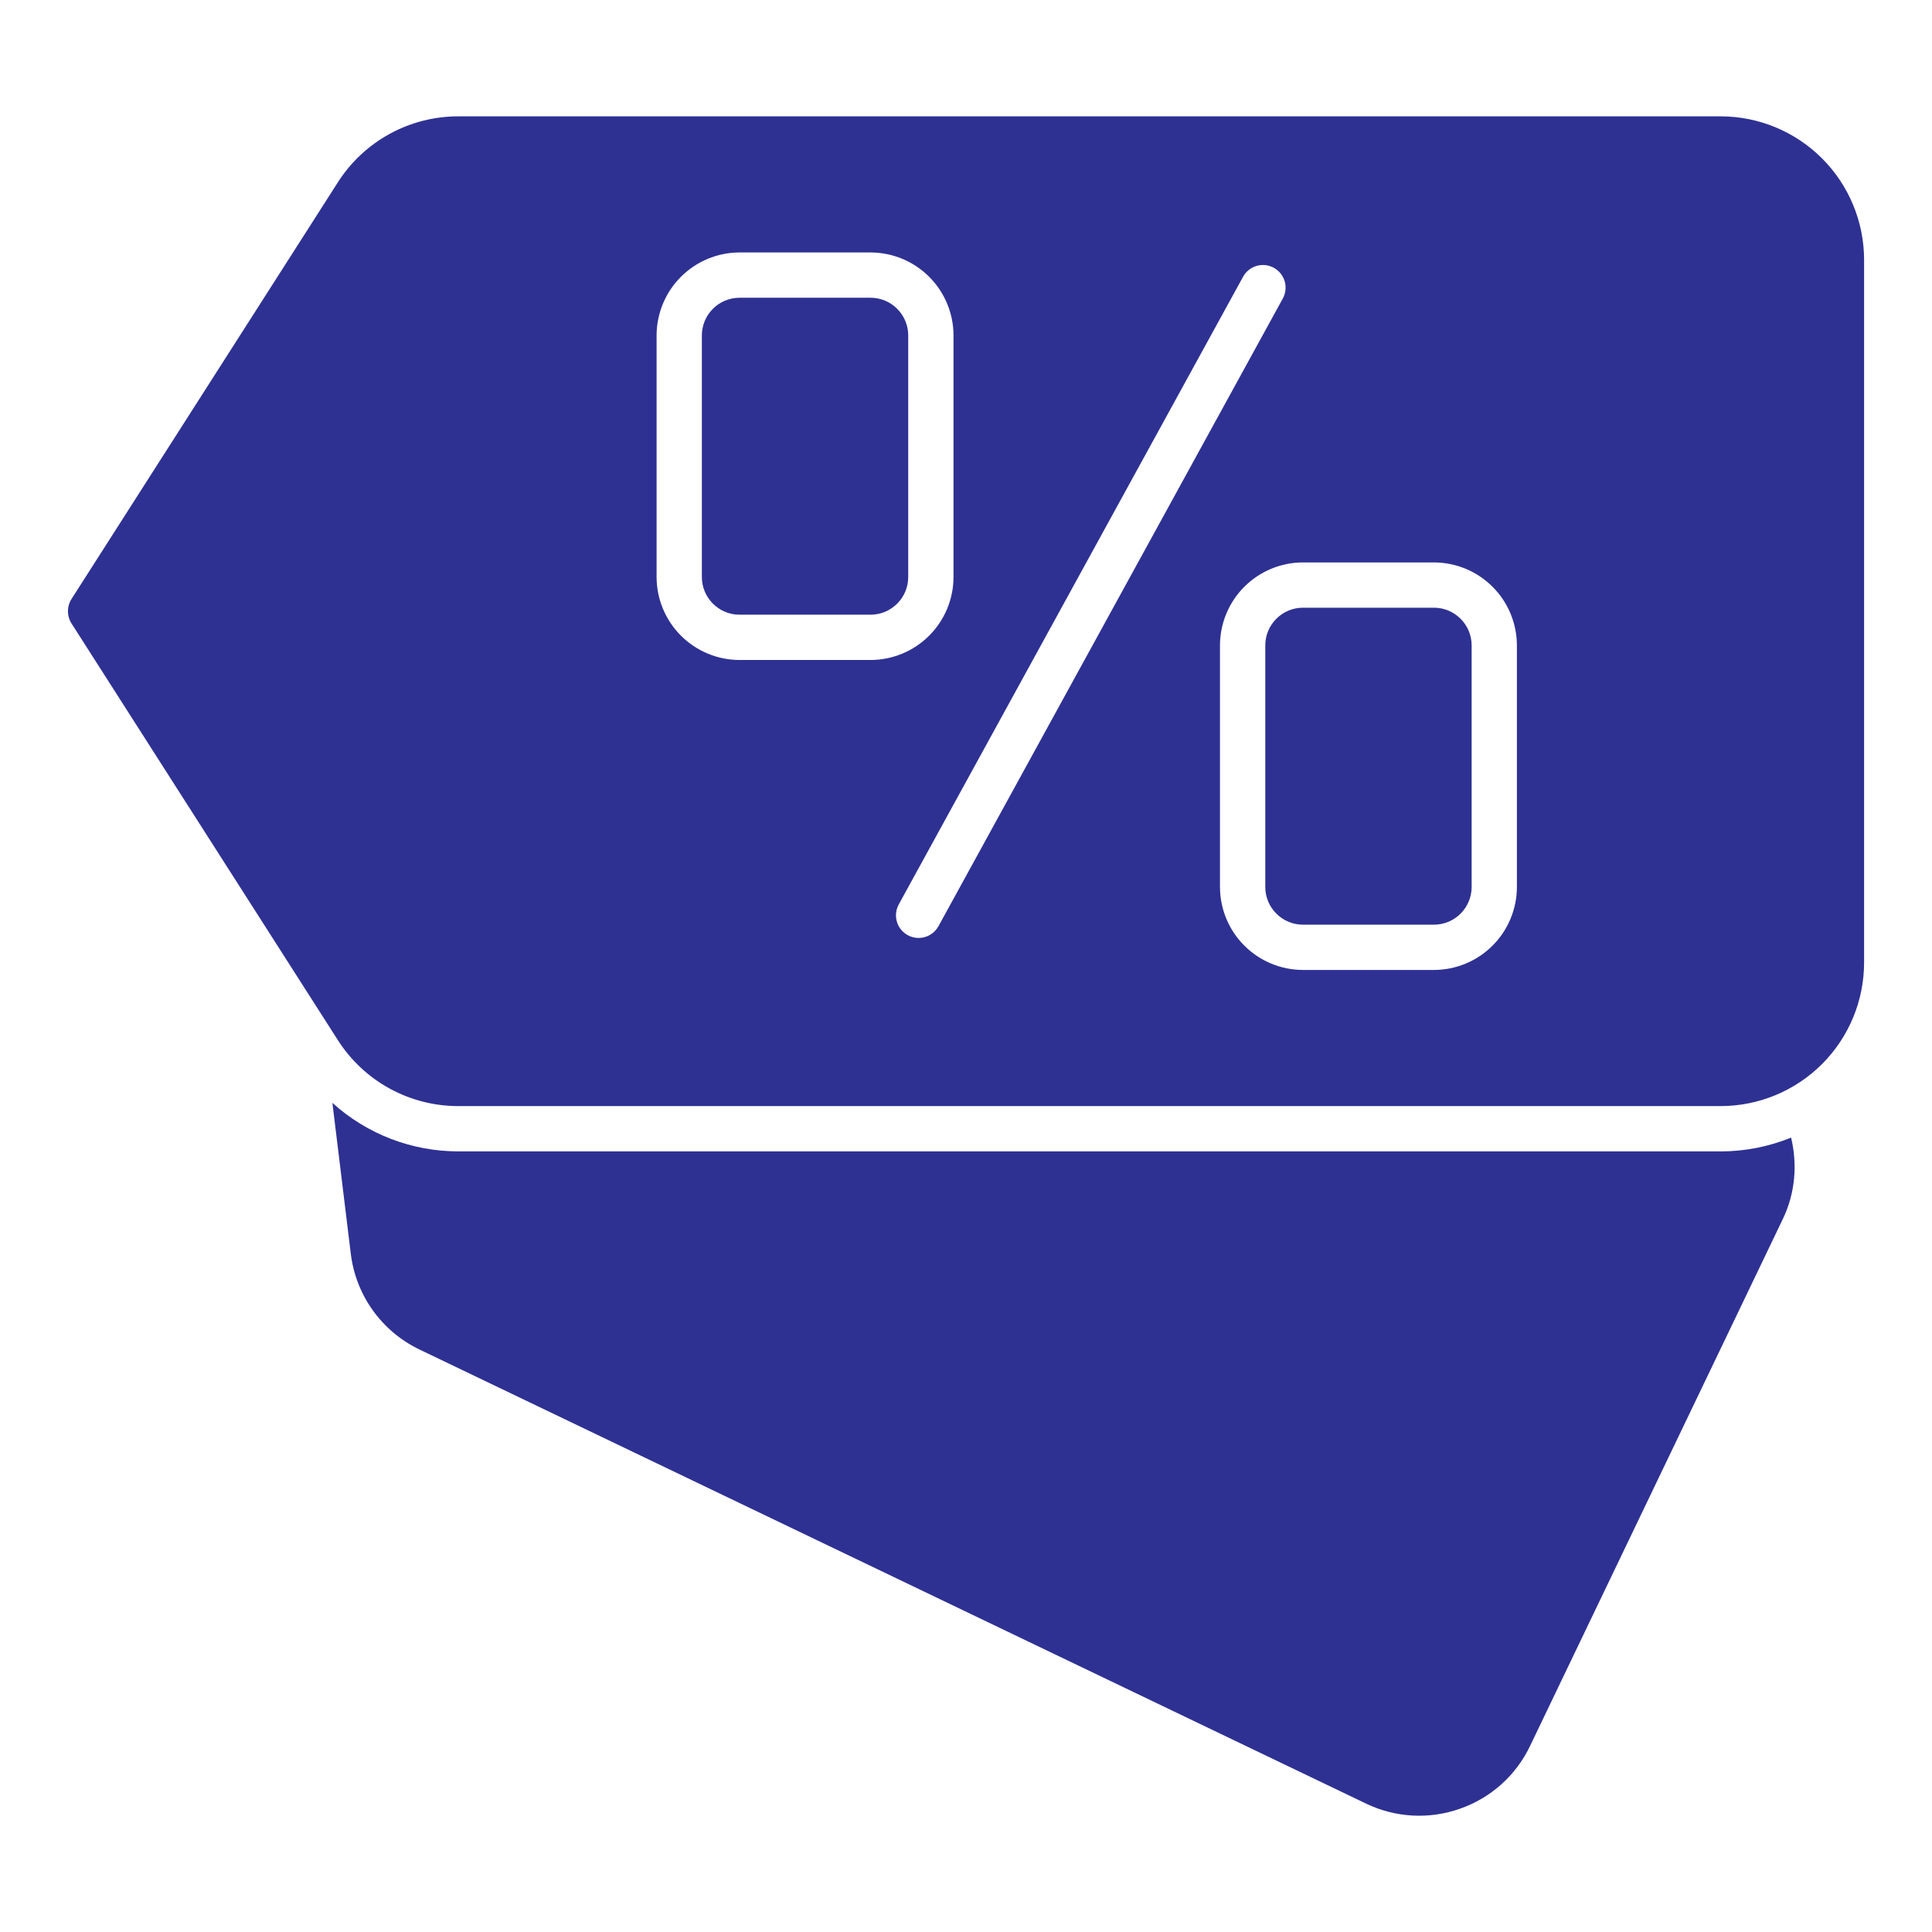
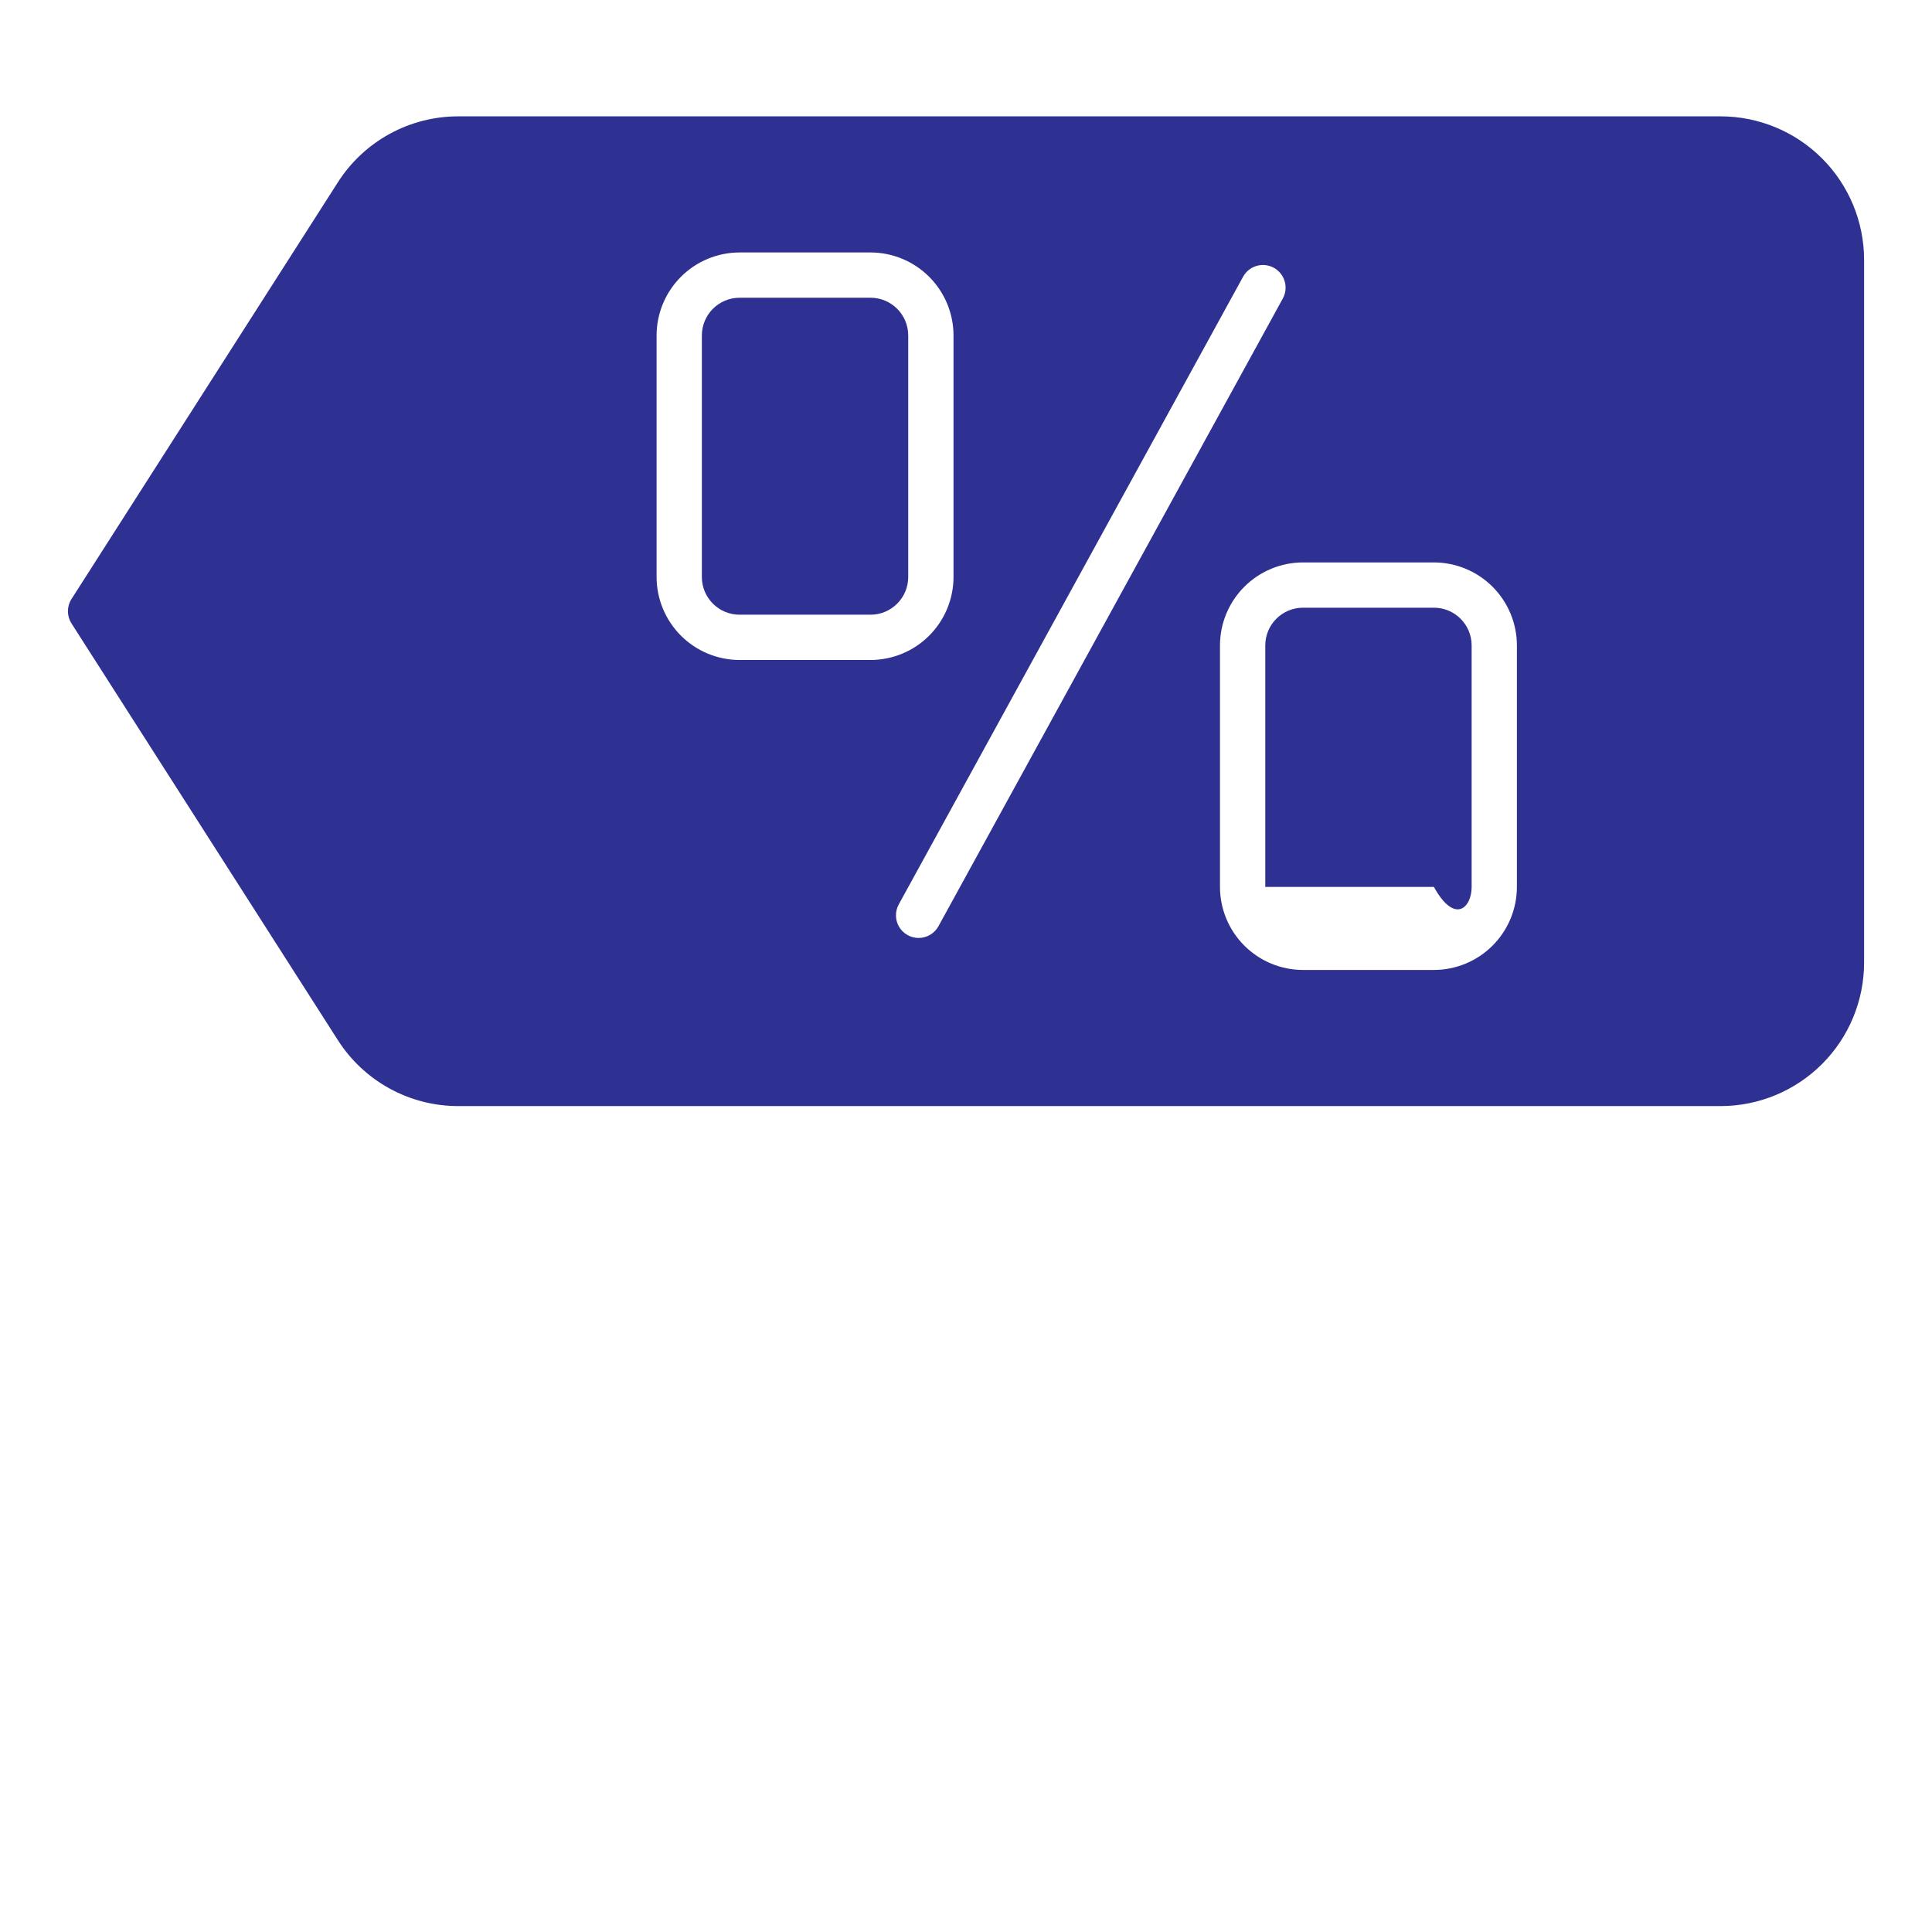
<svg xmlns="http://www.w3.org/2000/svg" width="512" height="512" viewBox="0 0 512 512" fill="none">
-   <path d="M380 161.048H345.312C339.79 161.048 335.312 165.525 335.312 171.048V235.048C335.312 240.571 339.79 245.048 345.312 245.048H380C385.523 245.048 390 240.571 390 235.048V171.048C390 165.525 385.523 161.048 380 161.048Z" fill="#2E3192" />
+   <path d="M380 161.048H345.312C339.79 161.048 335.312 165.525 335.312 171.048V235.048H380C385.523 245.048 390 240.571 390 235.048V171.048C390 165.525 385.523 161.048 380 161.048Z" fill="#2E3192" />
  <path d="M230.688 78.904H196C190.477 78.904 186 83.381 186 88.904V152.904C186 158.427 190.477 162.904 196 162.904H230.688C236.211 162.904 240.688 158.427 240.688 152.904V88.904C240.688 83.381 236.211 78.904 230.688 78.904Z" fill="#2E3192" />
  <path d="M456.003 30.832H121.523C115.141 30.816 108.859 32.414 103.261 35.479C97.663 38.544 92.932 42.975 89.507 48.36L18.947 158.744C18.329 159.71 18 160.833 18 161.98C18 163.127 18.329 164.25 18.947 165.216L89.507 275.6C92.933 280.984 97.665 285.415 103.262 288.48C108.86 291.544 115.141 293.143 121.523 293.128H456.003C466.077 293.115 475.735 289.108 482.859 281.984C489.983 274.861 493.99 265.202 494.003 255.128V68.832C493.99 58.758 489.983 49.1 482.859 41.976C475.735 34.852 466.077 30.845 456.003 30.832ZM196.003 174.904C190.17 174.898 184.578 172.578 180.454 168.453C176.329 164.329 174.009 158.737 174.003 152.904V88.904C174.009 83.071 176.329 77.479 180.454 73.355C184.578 69.23 190.17 66.91 196.003 66.904H230.691C236.524 66.91 242.116 69.23 246.24 73.355C250.365 77.479 252.685 83.071 252.691 88.904V152.904C252.685 158.737 250.365 164.329 246.24 168.453C242.116 172.578 236.524 174.898 230.691 174.904H196.003ZM243.435 248.568C242.393 248.568 241.369 248.296 240.464 247.779C239.559 247.263 238.804 246.519 238.274 245.622C237.743 244.725 237.456 243.706 237.439 242.664C237.422 241.622 237.677 240.594 238.179 239.68L329.427 73.344C330.192 71.948 331.48 70.913 333.008 70.467C334.536 70.02 336.179 70.199 337.575 70.964C338.971 71.729 340.006 73.017 340.453 74.545C340.899 76.073 340.72 77.716 339.955 79.112L248.707 245.448C248.19 246.392 247.428 247.18 246.502 247.729C245.576 248.277 244.512 248.567 243.435 248.568ZM401.995 235.048C401.989 240.881 399.669 246.473 395.544 250.597C391.42 254.722 385.828 257.042 379.995 257.048H345.307C339.474 257.042 333.882 254.722 329.758 250.597C325.633 246.473 323.313 240.881 323.307 235.048V171.048C323.313 165.215 325.633 159.623 329.758 155.499C333.882 151.374 339.474 149.055 345.307 149.048H379.995C385.828 149.055 391.42 151.374 395.544 155.499C399.669 159.623 401.989 165.215 401.995 171.048V235.048Z" fill="#2E3192" />
-   <path d="M455.998 305.128H121.518C109.164 305.146 97.245 300.563 88.086 292.272L92.958 332.208C93.609 337.648 95.626 342.834 98.821 347.285C102.016 351.736 106.285 355.306 111.23 357.664L361.99 477.96C365.848 479.822 370.036 480.902 374.313 481.137C378.591 481.372 382.872 480.757 386.91 479.328C390.956 477.92 394.683 475.723 397.873 472.864C401.063 470.005 403.654 466.54 405.494 462.672L472.494 323C475.79 316.12 476.35 308.528 474.662 301.48C468.729 303.891 462.386 305.132 455.982 305.136L455.998 305.128Z" fill="#2E3192" />
</svg>